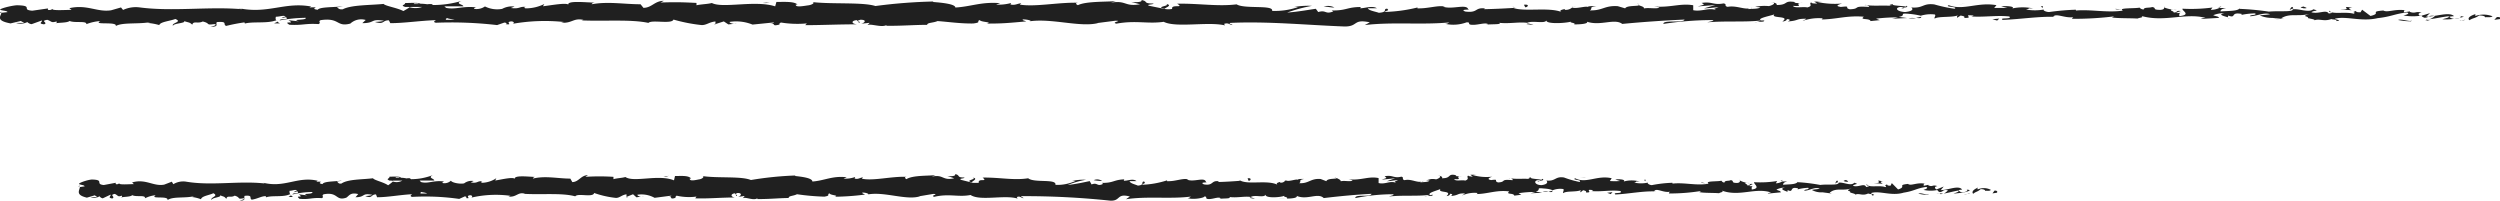
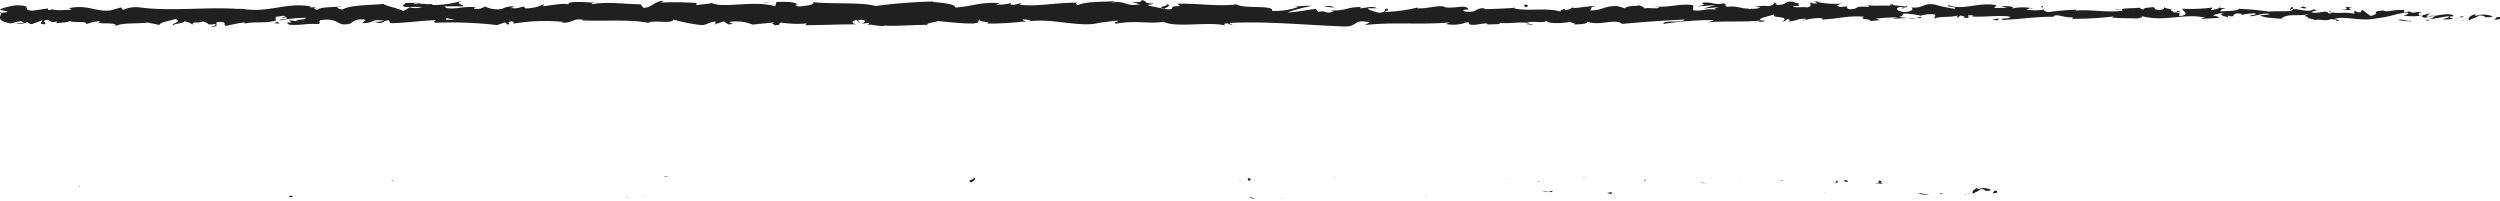
<svg xmlns="http://www.w3.org/2000/svg" id="Layer_1" data-name="Layer 1" viewBox="0 0 299 24">
  <path d="M299,2.28c.16-.08.07-.28-.37-.24l-.31.33Z" fill="#202020" />
  <path d="M296.11,1.67c-.51.16-1.1.44-.77.75.51-.32.63-.19,1.17-.57.44,0,.76.11.69.23.15-.08.67.07.91-.13a3,3,0,0,0-2-.06C295.92,1.82,296.07,1.73,296.11,1.67Z" fill="#202020" />
  <path d="M253.71,1.15l.27,0Z" fill="#202020" />
  <path d="M227.44,1c.2,0,.28,0,.29-.07C227.55.92,227.4.94,227.44,1Z" fill="#202020" />
  <path d="M223,.61l.27,0A.43.43,0,0,0,223,.61Z" fill="#202020" />
  <path d="M253.71,1.15l-.7-.1C253,1.16,253.37,1.13,253.71,1.15Z" fill="#202020" />
  <path d="M290.26,2.47a1.77,1.77,0,0,0,.38-.09l-.35,0Z" fill="#202020" />
  <path d="M265.29.89h.21a.86.86,0,0,0,.18-.14Z" fill="#202020" />
  <path d="M274.18.83c-.2,0-.27.27-.35.4a.72.72,0,0,1,.44-.2A.33.33,0,0,0,274.18.83Z" fill="#202020" />
  <path d="M288.27,1.33l.25,0Z" fill="#202020" />
  <path d="M258.93.82a.39.39,0,0,0-.08-.1S258.88.79,258.93.82Z" fill="#202020" />
  <path d="M10.34,2.94s0,0,0,0S10.28,2.94,10.34,2.94Z" fill="#202020" />
  <path d="M0,1.55l.14,0a.47.47,0,0,0,0-.16Z" fill="#202020" />
  <path d="M214.75.25h0C215,.22,214.88.23,214.75.25Z" fill="#202020" />
  <path d="M139.39.45c.85.26-1.39.33-.11.61C139.17,1,140.45.62,139.39.45Z" fill="#202020" />
  <path d="M290,2.43h0Z" fill="#202020" />
  <path d="M139.28,1.06h0l.14,0Z" fill="#202020" />
  <path d="M195.83.42a.69.69,0,0,0,.19.12S196,.48,195.83.42Z" fill="#202020" />
  <path d="M209.92.82l-.35,0Z" fill="#202020" />
  <path d="M188.52.81a1.44,1.44,0,0,0-.52,0l.08,0A.87.87,0,0,1,188.52.81Z" fill="#202020" />
  <path d="M180.9.81a.59.59,0,0,0,.14.06h.24Z" fill="#202020" />
  <path d="M33.49,2.8a1.19,1.19,0,0,1-.36-.25C33.25,2.75,32.13,2.82,33.49,2.8Z" fill="#202020" />
  <path d="M290.26,2.31a.28.28,0,0,1-.23.12h.26S290.31,2.34,290.26,2.31Z" fill="#202020" />
  <path d="M188.21,3,187,3C187.33,3,187.77,3,188.21,3Z" fill="#202020" />
  <path d="M88.11,2.76l-.27,0A.73.73,0,0,0,88.11,2.76Z" fill="#202020" />
  <path d="M183.41,3a2.38,2.38,0,0,0-.68-.19.52.52,0,0,0-.15.07Z" fill="#202020" />
  <path d="M33.13,2.55Z" fill="#202020" />
  <path d="M25.16,3.21c1.16,0,.54-.36.79-.57,1.37-.1.64.27,1.1.46a21.17,21.17,0,0,1,2.16-.42c.05.06.17.08,0,.16.91-.3,2.7,0,3.75-.39a.35.35,0,0,1,.14.1A.54.54,0,0,1,33,2c.52,0,1-.23,1.15,0-.31,0-.34.09-.49.16l.54-.1c.49.35-.74.12-.74.38a17.54,17.54,0,0,1,3.1-.31c.17.34-1.89.12-.81.42l-1.26-.13c1,.54-.76,0,.12.54,1.65.09,1.85-.18,3.49-.08.37-.19-.12-.28.25-.47,2.33-.34,1.84.86,3.55.41a1.92,1.92,0,0,1,1.84-.43l-.41.38c1.59,0,.91-.55,2.58-.29-.3.15-1.26.12-1,.17,1.09.3.77-.22,1.6-.22l.17.34c1.7,0,3.57-.3,5.45-.36-.1.1-.42.21,0,.31A47.2,47.2,0,0,1,59.45,3l.87-.3c.21,0,.38.13.16.19.89.11.05-.18.48-.3s.67.17.34.26a22.16,22.16,0,0,1,6.15-.22l-.33.08c1.29.12,1.46-.6,2.66-.33l-.23.06c2.8.12,5.9-.15,8,.3.41-.42,2.78.19,3-.4A19.39,19.39,0,0,0,83.93,3c.6,0,.9-.37,1.64-.43l0,.31,1-.32.54.36.7-.07c-.28,0-.59-.14-.55-.23A5.16,5.16,0,0,1,90,2.94l2.58-.26c-.06.12-.49.17-.83.25,1.38-.32.25.32,1.51,0-.17-.07.09-.18.12-.24a12.19,12.19,0,0,0,3.12.11l-.2.21c1.91,0,4-.1,6.18-.1-.77-.1-.6-.47,0-.5l.26.32c.4-.2-.66-.12.17-.37.8,0,.54.37.08.48l1-.11c0,.09-.17.15-.23.27.4-.2,1.68.33,2.26,0l0,.09c2.15,0,3.12-.11,4.87-.12,0-.28.72-.22,1.24-.45,1.28.09,2.71.31,4.26.29,1.08-.14.31-.24.8-.41.08.26,1.63.23.83.42,1.85,0,2.37-.05,4.72-.26-.26-.11-.54-.15-.39-.24.42,0,1,.11.91.23l-.12,0c2.64-.39,6.09.75,8.19.21l-.12,0,2.18-.28c1,0-.6.19.14.35,2.35-.43,3.71.06,5.65-.22,1.5.75,5.31-.06,7.33.43l-.11-.18c.52-.18.63.1,1,.14-.05-.14-.56-.16-.24-.26,4.43-.21,9.14.26,13.67.43,1.66,0,.94-.93,3-.5l-.6.33c3.35-.4,6.85,0,10.13-.32-.2.07-.2.17-.52.17a4.57,4.57,0,0,0,2.57-.18c.51,0,.12.17.43.27.7.15,1.75-.3,2.12-.06.06,0-.2.07-.33.09.46-.11,2.11,0,1.68-.24,1.23.13,2.35-.13,3.34,0,.63-.31,2.1.15,2.3-.29-.08.45,2.16.36,2.94.15-.26.14.68.14.37.33.89,0,1.7-.09,1.55-.32,1.63.54,3.29-.44,4.21.26,2.63-.25,5.07-.41,7.45-.52-.09.45-2.63,0-2.52.52a39,39,0,0,1,5.78-.46c.58.06-.33.19-.53.27,2.25-.19,4.35,0,6.35-.21,0,.05-.22.09-.42.13.39,0,.91.06.87-.14l-.38,0c-.63-.29,1.56-.62,1.63-.77-.67.58,2,.14.92.89.25,0,.58-.14.52-.28.39,0,.51.12.12.28,1.41-.11.91-.33,2.19-.33,0,.1-.27.14-.4.26a5.74,5.74,0,0,1,2.38-.31c-.06.06.06.14-.26.14,1.86,0,3.17-.51,5.2-.33-.6.43.7.14.8.52l1.1-.11-.44-.18a20.67,20.67,0,0,1,2.63-.15l-.71.16,1.8-.08-1-.14c1-.19-.1-.47,1.17-.37a10.34,10.34,0,0,1,1.46.23h0a4.09,4.09,0,0,1,1.67-.15c.19.12-.14.41,0,.49.46-.31,2.24-.09,2.84-.42-.2.08-.21.28-.15.32l.4-.26c.44.08.51.12.43.28,1.34.05-.42-.47,1.17-.27-.13,0-.07.06-.33.1,1.6.1,3.08-.16,4.55,0,.43.38-1.28.09-.79.41,2.11-.07,4.37-.45,6.42-.36l-.38,0c.28-.53,1.52.26,2.55,0-.25,0-.33.29-.26.23a39.49,39.49,0,0,0,5-.29l-.26.13c.82.12,2.17.07,3.06.13.27-.13.78-.11.47-.31,2.74.78,5.24-.41,7.67.23-.29,0-.69.12-.46.12l2.08-.12c-.17-.23-.28-.14-.71-.32a3.47,3.47,0,0,1,1.36-.25c-.93.16,0,.38.41.5-.06-.07.07-.14,0-.22,1.08.41.18-.46,1.66-.18l-.08.12a8.29,8.29,0,0,1,1.67-.19c.24.27-.59.12-.63.34.84,0,1.65-.5,2.41-.24-.35.08-.87.08-1.22.15a3.6,3.6,0,0,0,1.54.29h-.06l1.42.14-.36-.08c1.05-.7,2.13-.13,3.55-.59-1.38.44-.23.25-.33.56.36.08.91.17.75.26.67-.24,1.12.19,2.06-.16,0,.09.72,0,.57.25.86-.08-.21-.17-.14-.29,1.34-.34,3.15.4,5.08-.06,1.66-.18,2-.51,3.51-.68.52.16-.42.36-.42.36a6.6,6.6,0,0,0,2.26,0c-.16.09,0,.16.25.27.63,0,.42-.35,1.26-.21a2.09,2.09,0,0,1-.64.39c.75-.09,1.49-.27,2.27-.36.2.17-.47.26-.74.37A7.46,7.46,0,0,0,294.69,2l-.56-.1c.32,0,.17.23-.07.28-.74.21-1.07-.09-1.12-.19l.56-.06c-.57-.57-2.22.09-3.33.06l.46-.42-1.14.35c-.24-.11-.41-.34.14-.41-.79-.2-.7.15-1.39-.08-.07,0,0,0,0-.07l-.78.12c.16-.08-.13-.29.35-.23-1.39-.24-2.25.31-2.78,0l.12,0c-1.94.14-.19.31-1.64.66l-1-.75-.19.31c-.2,0-.6,0-.52-.16-.75.21.13.13-.31.33-1-.28-2.65.13-2.87-.36-.34.24.92.18-.1.34-.3-.52-1.19.09-2.07-.15.27-.27,1.1-.12.22-.36-.53.45-1.71-.1-2.45,0,0,.37-1.61.16-2.86.28a33,33,0,0,0-3.5-.33l0-.07c-.23.37-1.42.3-2.29.38,0-.22.19-.31.66-.41h-.82a2.35,2.35,0,0,1-1,.22l.2-.28a19.35,19.35,0,0,1-3.59.14c-.08.26,1.11.72-.37.89,0-.14-.1-.38.28-.44a1.83,1.83,0,0,1-.71.06l.6-.23c-.64-.1-.34.19-.85.17,0-.2-.37-.14-.3-.3s.44.08.64,0a4.31,4.31,0,0,1-1.5-.31c.05.12,0,.27-.42.3-1.09,0-.37-.24-1-.34-.26.13-1,0-1,.29a.65.65,0,0,1-.5-.22c-.57.13-2.63,0-2,.35l.15,0h-.1c-1.84.3-3.83-.16-5.66,0v-.1a29.56,29.56,0,0,0-3.21.28c-.32,0-.76-.18-.63-.3a6.1,6.1,0,0,1-2.13,0c.84-.18-.29-.16.86-.13a6,6,0,0,0-2.5,0c.4-.26-.81-.32-1.33-.25l.76.19c-.58,0-1.09,0-1.6,0l.28-.33c-2.23-.41-4,.68-5.7,0-.59.23,1.2.16.68.43a17.86,17.86,0,0,1-2.41-.52c-1.4-.18-1.3.49-2.77.36.19.12.37.43-.73.55-1-.05-1.26-.5-.61-.6.25,0,.36,0,.35.07.33,0,.77-.09.36-.22L228,.8c-.51-.12-1.91-.11-1.58-.31-.78.12-.33.2.24.26-1.31-.17-2.05,0-3.4-.12.21.07.41.2.2.2-2-.14-.87.23-2.22.28-.76-.18.28-.43-1.07-.28-.83-.12-.18-.31.15-.41a9.84,9.84,0,0,1-3-.19l.65-.1a6.35,6.35,0,0,1-1,.06l.37.23c-.38,0-.71,0-.7-.14-.39.16.3.4-.48.61-.5-.12-1.54.13-1.72-.19,1.6.11-.17-.31,1.18-.36a4.44,4.44,0,0,1-1,0c-.06,0,0-.06.16-.08C213.22,0,214,.6,212.46.6c.2-.18-.37-.34-.62-.3.63,0,.3.29-.28.43a5.49,5.49,0,0,0-1.64.09l.61.06c-.21.18-.71.16-1.42.21-.06-.14.64-.09.39-.15-.79.31-1.78-.33-2.87-.12-.51-.12,0-.33-.5-.41-1.22.23-1.33-.25-2.62-.06.38.24.44.18-.47.42L205.16.6,203.8,1c.64,0,1.35-.15,1.74-.11-.65.19-.58.13-.28.33-.87-.36-1.73.21-2.75,0l0-.59c-1.52-.27-2.7.3-4.68.15l.64.1c-.27.24-1.22,0-1.86.13.06-.2-.34-.27-.62-.39,0,.15-1.44,0-1.62.38l-.88-.26c-1.6-.11-1.82.56-3.36.5.46-.22-.23-.36.79-.51-.51,0-1,0-1,.1-.3-.13-1.42.26-1.89.07a1.2,1.2,0,0,1-.86.28c-.06,0,0-.1,0-.1s-.9.14-.4.36c-1.57-.62-4.4,0-5.78-.49-1.12.07-2.46.13-3.48.15.07-.06,0-.1.2-.08-1.4-.19-.86.56-2.46.36-.81-.32.85-.17.34-.29-.22-.65-1.92.08-3-.29l.26,0c-.82-.22-2,.24-3.34.2,0,0,.07-.06,0-.1a18.33,18.33,0,0,1-3.94.53c.4-.25.59-.13.34-.39-.57,0,.17.41-1,.49-.37-.14-1.21-.26-1.32-.54l1.09,0c-.56-.35-1.41,0-2,0l.07-.15c-1.66,0-1.69.44-3.48.41l.19.12c-1,.39-.82-.22-1.8.07l-.29-.39c-.65.09-2.26.38-3.42.45A18.27,18.27,0,0,1,156.91.7a9.32,9.32,0,0,0-2.51.22,2.4,2.4,0,0,1,.84-.07,8.43,8.43,0,0,1-3.1.45c.23-.76-3.32-.19-4.24-.78-2.26.28-4.48-.12-7.11-.08.94.6-.76,0-.6.63a2.48,2.48,0,0,1-.9,0L137.43.69c-.44-.17.58-.13.53-.27-1.34,0-.56-.26-1.45-.42.18.22-.47.31-1.23.23l1.07.28c-1.87.33-1.61-.51-3.5-.19l.6-.19c-1,.11-3.58,0-4.53.49-.17-.07-.4-.24,0-.29-2.31-.07-5.15.53-6.95.22l.17-.15c-.43,0-.75.29-1.29.13,0-.06.17-.14,0-.15a5.61,5.61,0,0,1-1.72.17l.49-.17c-2.25-.19-3.46.41-5.36.52,0-.44-1.77-.59-2.65-.66l0-.06a63.05,63.05,0,0,0-6.91.54c-1.51-.48-5.12-.2-7.54-.47.37.08-.07.34-.5.39s-1.57.3-1.48-.1h.2c-.43-.4-1.6-.3-2.52-.31l-.15.53c-2.39-.77-6.27.28-7.57-.4C84.59.5,83.88.5,83.3.63l0-.28C81.73.27,80.93.24,79,.3l.4-.2c-1.12,0-1.41.82-2.44.84L76.61.51c-1.94,0-3.91-.36-5.84,0,0-.06.09-.18.41-.2C70.26.32,67.63,0,68,.62c0-.37-2,0-3.06.13l.16-.27A5,5,0,0,1,62.92,1c-.3,0-.26-.23.13-.15-1-.15-.76.26-1.95.11l.44-.18a2.5,2.5,0,0,0-1.48.28A3.26,3.26,0,0,1,58,.77a1.75,1.75,0,0,1-1.28.29c-.08-.1.13-.16.24-.18-1.68-.19-2.5.32-3.66.05,0-.1-.1-.14-.19-.17,1.33,0,2.41,0,2.31,0,0-.25-1.08-.3-.22-.65a11.88,11.88,0,0,1-3.4.49.38.38,0,0,1-.14-.09l.1,0a2.35,2.35,0,0,0-.66,0,6.64,6.64,0,0,0-.87-.07C50.11.27,49,.37,48.46.36c0,.28-.66.24,0,.47-.08,0,.1,0,.46,0a1.29,1.29,0,0,0,.23,0l0,0,1.34,0A2.41,2.41,0,0,1,49,.87c-.28.18-.58.36-.76.45C47.5.93,46.08.72,45.88.47,44.24.63,42,.58,41,1.11c-.47.06-.54-.15-.71-.24A3.8,3.8,0,0,0,41,.75c-.94.14-2.77.05-3,.42-1.17-.16.67-.34-1-.28l.22-.11c-3.19-.59-5.18.94-8.71.19.24,0,.36.06.41.13-4-.34-8.29.31-12.26-.22a3.61,3.61,0,0,0-1.94.31l-.25-.3-1.18.34c-1.67.26-2.89-.74-5-.25l.27.2c-.76,0-2.41.12-2.28-.12a.56.56,0,0,1-.55.11l0-.16-1.87.27C2.45,1.17,4.12.66,2,.63c-.79.06-2.24.46-1.94.56s.81.1.83.26l-.72.08C.05,2-.5,2.47,1.26,2.8l1.23-.29.4.23h-1a1.82,1.82,0,0,0,1.38-.1.87.87,0,0,0,.51.25L5,2.45c.14.18-.54.36.27.46.56-.2-.55-.4.39-.54.59.21.41.38,1.1.2.1.12,0,.2-.32.25C7,2.68,8,2.76,8.33,2.51c.61.27,2.07-.06,2,.38A5.55,5.55,0,0,1,12,2.52c-1,.53,2.11,0,1.84.6.76-.47,2.75-.21,4.1-.47a.75.75,0,0,1-.35.09A6.82,6.82,0,0,1,19.05,3c.1-.39,1.28-.48,1.92-.73.93.38-.56.46-.27.83-.05-.32,1.62-.32,1.3-.58.71.23.61.11,1,.43.12-.49.66-.08,1.25-.38,1,.24.27.46,1.4.31C26.17,3,25.16,3.21,25.16,3.21Zm26.93-.84h0l-.56,0Zm2.26,0h-1c-.08-.1,0-.2.23-.19C53.48,2.22,54,2.28,54.35,2.36ZM49.56.41c.36,0,.48,0,.53.08l-.62,0a.1.1,0,0,0,0,0A.5.5,0,0,1,49.56.41Z" fill="#202020" />
  <path d="M48.92.78l-.15,0L49,.87l.12-.09Z" fill="#202020" />
  <path d="M254,1.2H254l.1,0Z" fill="#202020" />
  <polygon points="85.59 2.9 85.59 2.83 85.39 2.89 85.59 2.9" fill="#202020" />
  <path d="M266.49,2.16a.38.38,0,0,0,.17.08A.43.43,0,0,0,266.49,2.16Z" fill="#202020" />
  <path d="M271.88,2.23l.76.1A6.14,6.14,0,0,0,271.88,2.23Z" fill="#202020" />
  <path d="M276,2.37a.49.49,0,0,0,.08-.12h0Z" fill="#202020" />
  <path d="M210.21,2.7h-.16C209.67,2.76,209.93,2.74,210.21,2.7Z" fill="#202020" />
  <path d="M229.79,2a6.39,6.39,0,0,1-.63.13C229.51,2.19,229.78,2.2,229.79,2Z" fill="#202020" />
  <path d="M188.34,3h0Z" fill="#202020" />
  <path d="M228.25,2.17a3.07,3.07,0,0,0,.91,0A4.61,4.61,0,0,0,228.25,2.17Z" fill="#202020" />
  <path d="M294,2.49l.2,0a.05.05,0,0,1,0,0Z" fill="#202020" />
  <path d="M294.18,2.46l.22,0C294.3,2.43,294.21,2.43,294.18,2.46Z" fill="#202020" />
  <path d="M294.86,2.36l-.46.07A.83.83,0,0,0,294.86,2.36Z" fill="#202020" />
  <path d="M288.47,2.36l-.06.11A.11.11,0,0,0,288.47,2.36Z" fill="#202020" />
  <path d="M286.81,2.39a7.7,7.7,0,0,0,1.55.16l.05-.08C288.15,2.62,287.19,2.22,286.81,2.39Z" fill="#202020" />
  <path d="M279.86,1.13l1.39.09c-.24-.11-.56-.26.08-.29C279.57.61,281.69,1.18,279.86,1.13Z" fill="#202020" />
  <path d="M275.53,1c.75,0,0-.16,0-.22C275.09.86,275,.88,275.53,1Z" fill="#202020" />
  <path d="M244.27,1l.08-.26C243.77.76,244.34.82,244.27,1Z" fill="#202020" />
  <polygon points="238.29 2.3 238.86 2.46 239.12 2.22 238.29 2.3" fill="#202020" />
  <polygon points="234.76 0.47 235.02 0.44 234.05 0.53 234.76 0.47" fill="#202020" />
  <path d="M182.26.57l.17.31C182.82.82,182.9.47,182.26.57Z" fill="#202020" />
  <path d="M159.59.89a1.77,1.77,0,0,0-1.28-.11C158.82.8,159.33.93,159.59.89Z" fill="#202020" />
  <polygon points="91.61 0.37 92.06 0.27 91.2 0.36 91.61 0.37" fill="#202020" />
  <path d="M238.82,23.05c.12-.09.05-.29-.28-.25l-.24.33Z" fill="#202020" />
  <path d="M236.58,22.43c-.39.16-.85.45-.59.75.39-.32.48-.19.9-.56.33,0,.58.1.52.22.12-.08.52.08.7-.13a1.79,1.79,0,0,0-1.56-.06C236.43,22.58,236.55,22.49,236.58,22.43Z" fill="#202020" />
  <path d="M204,21.92l.21,0A.46.46,0,0,0,204,21.92Z" fill="#202020" />
  <path d="M183.88,21.74c.15,0,.22,0,.23-.08C184,21.69,183.85,21.71,183.88,21.74Z" fill="#202020" />
  <path d="M180.44,21.37l.2,0A.29.29,0,0,0,180.44,21.37Z" fill="#202020" />
  <path d="M204,21.92l-.54-.11C203.46,21.92,203.78,21.89,204,21.92Z" fill="#202020" />
  <path d="M232.09,23.23a.82.82,0,0,0,.29-.09l-.27,0Z" fill="#202020" />
  <path d="M212.93,21.65h.16l.14-.14Z" fill="#202020" />
  <path d="M219.75,21.6c-.16,0-.21.27-.27.39a.47.47,0,0,1,.34-.19A.37.37,0,0,0,219.75,21.6Z" fill="#202020" />
  <path d="M230.56,22.09l.19,0Z" fill="#202020" />
  <path d="M208.05,21.59a.26.26,0,0,0-.07-.1A.15.15,0,0,0,208.05,21.59Z" fill="#202020" />
  <path d="M17.29,23.7s0,0,0-.05S17.24,23.7,17.29,23.7Z" fill="#202020" />
  <path d="M9.39,22.31l.1,0a.4.4,0,0,0,0-.15Z" fill="#202020" />
  <path d="M174.14,21h0C174.33,21,174.24,21,174.14,21Z" fill="#202020" />
  <path d="M116.31,21.22c.66.25-1.06.32-.08.6C116.14,21.71,117.13,21.38,116.31,21.22Z" fill="#202020" />
  <path d="M231.91,23.19h-.28A.78.78,0,0,0,231.91,23.19Z" fill="#202020" />
  <path d="M116.23,21.82h0l.11,0Z" fill="#202020" />
  <path d="M159.63,21.18a.33.33,0,0,0,.14.12S159.74,21.24,159.63,21.18Z" fill="#202020" />
  <path d="M170.44,21.58l-.27,0A1,1,0,0,0,170.44,21.58Z" fill="#202020" />
-   <path d="M154,21.58a.8.8,0,0,0-.39,0l.06,0A.4.4,0,0,1,154,21.58Z" fill="#202020" />
  <path d="M148.17,21.58l.11.05h.18Z" fill="#202020" />
  <path d="M35.05,23.56a.73.73,0,0,1-.27-.25C34.87,23.51,34,23.58,35.05,23.56Z" fill="#202020" />
  <path d="M232.09,23.07a.22.22,0,0,1-.18.12h.2S232.13,23.1,232.09,23.07Z" fill="#202020" />
  <path d="M153.78,23.79l-.93,0A8.62,8.62,0,0,0,153.78,23.79Z" fill="#202020" />
  <path d="M77,23.52l-.21,0A.36.36,0,0,0,77,23.52Z" fill="#202020" />
  <path d="M150.09,23.79a1.63,1.63,0,0,0-.52-.19.41.41,0,0,0-.11.07Z" fill="#202020" />
  <path d="M34.78,23.31Z" fill="#202020" />
-   <path d="M28.66,24c.89,0,.42-.36.61-.58,1.05-.1.48.28.84.46.66-.09,1.17-.43,1.66-.42,0,.06.13.08,0,.16.7-.29,2.07,0,2.88-.38a.26.26,0,0,1,.11.09.71.71,0,0,1-.13-.51c.4,0,.74-.23.89,0-.25,0-.27.09-.38.17l.42-.11c.37.35-.57.12-.57.38a10.3,10.3,0,0,1,2.37-.3c.13.34-1.45.11-.62.41l-1-.13c.73.54-.58,0,.09.54,1.26.1,1.41-.17,2.68-.08.28-.18-.1-.27.19-.46,1.79-.34,1.41.85,2.72.4.35-.23.48-.66,1.42-.43l-.32.38c1.22,0,.7-.55,2-.29-.23.15-1,.13-.78.17.83.31.59-.22,1.23-.22l.13.34c1.3,0,2.74-.29,4.18-.36-.08.1-.33.21,0,.32a28.57,28.57,0,0,1,5.64.24l.67-.3c.16,0,.29.14.12.19.69.12,0-.18.37-.3s.51.17.27.26a13,13,0,0,1,4.71-.22l-.25.09c1,.11,1.12-.61,2-.33l-.18,0c2.15.13,4.53-.14,6.17.3.31-.42,2.13.19,2.26-.4a11.33,11.33,0,0,0,2.61.59c.46,0,.69-.36,1.26-.43v.31l.78-.32.41.37.54-.08c-.22,0-.46-.14-.43-.23a3.24,3.24,0,0,1,2.06.37l2-.26c0,.13-.37.17-.63.25,1.05-.32.19.32,1.16,0-.13-.07.07-.19.09-.25a6.69,6.69,0,0,0,2.39.11l-.15.21c1.46.06,3.09-.1,4.74-.1-.59-.1-.46-.46,0-.5l.19.33c.31-.21-.51-.13.13-.37.62,0,.42.37.06.47l.75-.11c.05.1-.13.15-.17.27.3-.2,1.29.33,1.73,0l0,.1c1.65,0,2.4-.11,3.74-.13,0-.28.55-.22,1-.45a28,28,0,0,0,3.27.29c.83-.14.24-.24.62-.4.06.25,1.24.23.63.41a30.67,30.67,0,0,0,3.62-.26c-.19-.1-.41-.15-.3-.24.33,0,.74.11.7.23l-.09,0c2-.38,4.67.75,6.28.21l-.09,0,1.67-.28c.77.05-.46.19.11.35,1.81-.42,2.85.07,4.34-.22,1.14.76,4.07-.05,5.62.43l-.09-.18c.41-.17.49.1.79.14,0-.13-.44-.16-.19-.25A97.65,97.65,0,0,1,132.8,24c1.27.05.72-.92,2.33-.5l-.46.33c2.57-.39,5.26,0,7.77-.32-.15.08-.15.18-.4.17.54.24,2,0,2-.18.39,0,.09.18.33.28.53.14,1.34-.31,1.62-.07.05,0-.15.08-.25.1.35-.12,1.62,0,1.29-.25.94.13,1.81-.12,2.56,0,.49-.31,1.62.15,1.77-.29-.07.45,1.66.37,2.25.15-.2.14.52.14.29.33.68,0,1.3-.09,1.19-.32,1.25.54,2.52-.43,3.23.26,2-.24,3.89-.41,5.71-.51-.06.45-2,0-1.93.51a23.14,23.14,0,0,1,4.43-.46c.45.06-.25.2-.4.27,1.73-.18,3.34,0,4.87-.2,0,0-.17.09-.32.12.3,0,.7.07.67-.14l-.3.06c-.48-.3,1.2-.62,1.26-.78-.52.59,1.51.15.7.89.2,0,.45-.14.4-.27.3,0,.39.12.09.27,1.09-.11.7-.33,1.68-.32,0,.1-.2.13-.3.25a3.5,3.5,0,0,1,1.83-.3c-.05.06,0,.14-.21.13,1.43,0,2.43-.51,4-.32-.46.43.53.14.61.51l.84-.11-.33-.18a12.11,12.11,0,0,1,2-.15l-.55.16,1.38-.07-.78-.14c.74-.2-.08-.48.9-.37-.2,0,.73,0,1.12.22h0a2.42,2.42,0,0,1,1.28-.15c.14.12-.11.41,0,.49.36-.31,1.72-.08,2.18-.41-.15.07-.16.27-.11.31l.3-.25c.34.08.39.12.34.27,1,.05-.33-.47.89-.27-.1,0-.05.06-.25.1,1.22.11,2.36-.16,3.49,0,.33.38-1,.1-.61.41,1.62-.07,3.36-.45,4.93-.36l-.3,0c.22-.53,1.17.26,2,0-.2,0-.26.3-.21.24a23.6,23.6,0,0,0,3.83-.3l-.21.14c.64.12,1.67.07,2.36.13.2-.14.59-.12.35-.31,2.11.77,4-.42,5.89.23-.22,0-.53.12-.35.12L213,23c-.12-.23-.21-.14-.54-.32a2.13,2.13,0,0,1,1-.24c-.71.15,0,.37.32.5,0-.07.05-.15,0-.22.83.41.14-.47,1.27-.19l-.06.12a6,6,0,0,1,1.28-.19c.19.27-.45.13-.48.35.64,0,1.27-.51,1.85-.24-.27.07-.67.07-.94.15A2.29,2.29,0,0,0,218,23h0l1.09.15-.27-.09c.8-.7,1.64-.13,2.72-.58-1.05.43-.17.25-.25.55.28.08.7.18.58.26.51-.24.85.2,1.58-.16,0,.1.55,0,.43.25.67-.07-.16-.17-.1-.29,1-.33,2.42.4,3.9-.05,1.27-.19,1.51-.52,2.69-.68.4.15-.33.35-.33.35a3.93,3.93,0,0,0,1.74,0c-.12.08,0,.15.19.26.49,0,.33-.35,1-.21a1.47,1.47,0,0,1-.49.39c.58-.09,1.14-.27,1.74-.36.16.17-.36.26-.57.37.67-.07,1.73-.15,1.94-.42l-.43-.1c.24,0,.12.24-.06.28-.57.22-.82-.09-.85-.19l.42-.06c-.43-.57-1.7.09-2.55.06l.35-.42-.87.35c-.19-.11-.32-.34.11-.4-.62-.21-.55.14-1.07-.09-.06,0,0-.05,0-.07l-.6.13c.12-.09-.1-.3.27-.24-1.07-.24-1.73.31-2.13,0l.09,0c-1.49.14-.14.31-1.26.67l-.75-.76-.15.31c-.15,0-.45,0-.4-.16-.57.21.1.14-.23.33-.74-.27-2,.13-2.2-.35-.27.23.7.18-.09.34-.22-.53-.91.09-1.58-.15.2-.27.84-.13.17-.37-.41.46-1.31-.1-1.88,0,0,.36-1.24.15-2.2.27a21.34,21.34,0,0,0-2.68-.33l0-.06c-.18.36-1.09.3-1.76.37,0-.22.15-.31.51-.4h-.63a1.32,1.32,0,0,1-.75.22l.16-.27a12.6,12.6,0,0,1-2.76.14c-.06.25.86.71-.28.88,0-.14-.08-.38.21-.43a1.09,1.09,0,0,1-.54,0l.45-.23c-.48-.1-.25.19-.64.17,0-.19-.29-.14-.23-.29s.34.08.49,0a2.63,2.63,0,0,1-1.15-.3c0,.11,0,.26-.33.29-.83,0-.28-.24-.77-.34-.2.14-.73,0-.75.29-.24,0-.29-.14-.38-.22-.43.13-2,0-1.53.35l.11,0-.07,0h0c-1.42.29-2.94-.17-4.35,0v-.1a14.93,14.93,0,0,0-2.46.28c-.25,0-.59-.18-.48-.3a3.83,3.83,0,0,1-1.64,0c.64-.17-.22-.15.66-.13a3.59,3.59,0,0,0-1.92,0c.31-.25-.62-.32-1-.24l.58.18a8.37,8.37,0,0,1-1.23,0l.22-.33c-1.71-.41-3.08.69-4.37,0-.46.23.92.16.52.44a11.76,11.76,0,0,1-1.85-.53c-1.07-.18-1,.49-2.12.36.14.12.27.44-.57.55-.78,0-1-.5-.46-.59.18,0,.27,0,.27.06.25,0,.58-.09.27-.22l-.1.12c-.39-.12-1.47-.11-1.22-.3-.59.11-.25.19.19.25-1-.17-1.57,0-2.61-.12.17.07.32.21.15.21-1.51-.15-.66.22-1.69.27-.59-.18.21-.43-.83-.28-.63-.12-.13-.31.12-.41a5.88,5.88,0,0,1-2.31-.19l.5-.1a3.73,3.73,0,0,1-.79.06l.29.24c-.3-.05-.54-.05-.54-.15-.3.16.23.4-.37.61-.38-.12-1.18.13-1.32-.18,1.23.1-.13-.32.91-.37a2.06,2.06,0,0,1-.74,0s0-.06.12-.08c-1.17-.28-.54.36-1.75.35.15-.18-.28-.34-.48-.3.49,0,.23.3-.22.43-.78-.14-.84.11-1.25.09l.46.06c-.15.18-.54.16-1.09.21,0-.13.5-.09.3-.15-.6.31-1.36-.32-2.2-.11-.39-.12,0-.34-.38-.42-.94.23-1-.24-2-.05.29.24.34.18-.36.41l1.63-.17-1,.35c.49,0,1-.15,1.33-.11-.49.19-.44.14-.21.33-.67-.35-1.33.21-2.11,0l0-.59c-1.17-.26-2.08.3-3.59.15l.48.11c-.2.23-.93,0-1.42.12,0-.19-.27-.26-.48-.39,0,.15-1.11,0-1.24.38l-.68-.26c-1.22-.1-1.4.57-2.57.5.35-.22-.19-.36.6-.51-.39,0-.74,0-.75.1-.23-.12-1.09.27-1.45.08-.17.08-.22.29-.66.27-.05,0,0-.09,0-.09s-.69.13-.3.35c-1.22-.62-3.39,0-4.44-.49-.86.07-1.89.13-2.67.15,0-.06,0-.1.15-.08-1.08-.18-.66.57-1.88.36-.63-.32.64-.17.25-.29-.16-.65-1.47.09-2.29-.29l.2,0c-.63-.22-1.54.25-2.56.2,0,0,0-.06,0-.1a11,11,0,0,1-3,.53c.31-.25.45-.13.26-.39-.44,0,.13.42-.75.49-.29-.14-.93-.26-1-.54h.83c-.43-.36-1.08,0-1.52-.05l.06-.16c-1.28.05-1.3.45-2.67.42l.14.12c-.75.38-.63-.22-1.38.07l-.22-.4c-.5.1-1.74.38-2.63.46a10.78,10.78,0,0,1,2.19-.62,5.86,5.86,0,0,0-1.93.22,1.61,1.61,0,0,1,.65-.07,5.25,5.25,0,0,1-2.38.46c.18-.77-2.55-.2-3.26-.79-1.73.28-3.43-.12-5.45-.08.72.6-.59,0-.46.63-.47,0-.65,0-.69,0l-1.43-.36c-.33-.18.45-.14.41-.28-1,0-.43-.25-1.12-.42.14.22-.35.32-.94.23l.83.28c-1.44.33-1.25-.51-2.69-.19l.45-.19c-.74.11-2.74,0-3.47.49-.13-.07-.3-.24,0-.28-1.77-.08-4,.52-5.33.22l.13-.15c-.33,0-.57.28-1,.13,0-.06.14-.15,0-.16a3.37,3.37,0,0,1-1.32.17l.38-.16c-1.73-.2-2.66.41-4.11.51,0-.44-1.36-.58-2.05-.66l0-.06a40.45,40.45,0,0,0-5.3.54c-1.16-.48-3.93-.2-5.79-.47.28.08-.05.34-.38.39s-1.21.3-1.14-.1h.16c-.33-.4-1.23-.29-1.93-.3l-.12.52c-1.84-.76-4.81.29-5.81-.4-.45.13-1,.13-1.43.26l0-.28a26.16,26.16,0,0,0-3.36,0l.31-.2c-.85,0-1.08.81-1.87.83l-.24-.42c-1.49,0-3-.37-4.48,0a.31.31,0,0,1,.31-.2c-.7,0-2.72-.28-2.46.3,0-.38-1.54,0-2.35.13l.13-.28a3.21,3.21,0,0,1-1.66.55c-.22,0-.19-.22.11-.15-.76-.15-.59.26-1.5.11l.34-.17a1.48,1.48,0,0,0-1.14.28c-.48.11-1.46-.07-1.58-.32a1.13,1.13,0,0,1-1,.28c-.06-.09.11-.15.19-.18-1.29-.19-1.92.32-2.81.05a.22.22,0,0,0-.15-.17c1,0,1.85,0,1.78,0,0-.25-.83-.3-.17-.65a7.21,7.21,0,0,1-2.61.49.31.31,0,0,1-.11-.09l.08,0a1.24,1.24,0,0,0-.51,0,3.14,3.14,0,0,0-.67-.08c-.09-.21-.95-.12-1.36-.13,0,.28-.51.24,0,.47-.07,0,.08,0,.35,0l.18,0,0,0,1,0a1.39,1.39,0,0,1-1.13.11,6,6,0,0,1-.57.45c-.57-.39-1.66-.6-1.81-.84-1.26.16-3,.1-3.77.63-.36.07-.41-.15-.54-.23.2-.06.45-.05.56-.13-.71.14-2.12.06-2.29.43-.91-.17.5-.34-.74-.28l.17-.12c-2.44-.59-4,.95-6.68.19.18.05.28.07.32.13-3.09-.34-6.37.31-9.42-.22a2.29,2.29,0,0,0-1.49.31l-.18-.3-.91.35c-1.28.25-2.22-.74-3.84-.26l.21.2c-.58,0-1.85.12-1.75-.11a.37.37,0,0,1-.42.1l0-.15-1.43.27c-1.11-.12.17-.63-1.44-.66-.61.06-1.72.46-1.49.56s.62.1.64.26l-.56.08c-.09.47-.52.95.83,1.27l.95-.28.3.22-.79,0a1.12,1.12,0,0,0,1.05-.11.61.61,0,0,0,.39.25l.93-.44c.11.18-.42.36.21.46.43-.21-.42-.41.3-.55.45.21.32.39.84.21.08.12,0,.19-.24.25.47-.15,1.24-.07,1.49-.31.47.26,1.59-.07,1.54.37a3.28,3.28,0,0,1,1.26-.36c-.79.52,1.62,0,1.41.59.59-.47,2.11-.21,3.15-.47a.39.39,0,0,1-.26.09,4.47,4.47,0,0,1,1.12.27c.08-.39,1-.48,1.48-.72.71.38-.44.46-.21.82,0-.32,1.24-.32,1-.58.55.23.48.11.76.44.09-.49.51-.09,1-.39.79.24.2.46,1.07.31C29.43,23.8,28.66,24,28.66,24Zm20.66-.85H48.9Zm1.74,0c-.21,0-.48,0-.75,0-.06-.09,0-.19.18-.19C50.39,23,50.8,23,51.06,23.13Zm-3.67-1.95c.27,0,.36,0,.4.07l-.48,0,0,0A.22.22,0,0,1,47.39,21.18Z" fill="#202020" />
  <path d="M46.89,21.55l-.11,0,.16.06.1-.09Z" fill="#202020" />
  <path d="M204.29,22h0l.08,0Z" fill="#202020" />
  <polygon points="75.03 23.66 75.03 23.59 74.88 23.65 75.03 23.66" fill="#202020" />
  <path d="M213.85,22.93A.24.24,0,0,0,214,23S213.92,23,213.85,22.93Z" fill="#202020" />
  <path d="M218,23l.58.1A5.06,5.06,0,0,0,218,23Z" fill="#202020" />
  <path d="M221.16,23.13a.33.33,0,0,0,.06-.12h0Z" fill="#202020" />
  <path d="M170.66,23.46h-.12C170.25,23.53,170.44,23.51,170.66,23.46Z" fill="#202020" />
  <path d="M185.69,22.8l-.49.14C185.47,23,185.68,23,185.69,22.8Z" fill="#202020" />
  <path d="M153.88,23.8h0Z" fill="#202020" />
  <path d="M184.5,22.93a1.66,1.66,0,0,0,.7,0A2.73,2.73,0,0,0,184.5,22.93Z" fill="#202020" />
  <path d="M234.92,23.26h.15s0,0,0-.05Z" fill="#202020" />
  <path d="M235.09,23.22l.17,0C235.18,23.19,235.12,23.19,235.09,23.22Z" fill="#202020" />
  <path d="M235.62,23.12l-.36.07C235.39,23.19,235.54,23.2,235.62,23.12Z" fill="#202020" />
  <path d="M230.72,23.13l-.05.1S230.71,23.18,230.72,23.13Z" fill="#202020" />
  <path d="M229.44,23.16a5,5,0,0,0,1.19.15l0-.08C230.47,23.38,229.73,23,229.44,23.16Z" fill="#202020" />
  <path d="M224.11,21.9l1.07.08c-.19-.11-.44-.26,0-.28C223.88,21.37,225.51,21.94,224.11,21.9Z" fill="#202020" />
  <path d="M220.79,21.74c.57,0,0-.16,0-.22C220.45,21.62,220.36,21.64,220.79,21.74Z" fill="#202020" />
  <path d="M196.8,21.74l0-.26C196.41,21.52,196.85,21.58,196.8,21.74Z" fill="#202020" />
  <polygon points="192.21 23.06 192.64 23.22 192.85 22.98 192.21 23.06" fill="#202020" />
  <polygon points="189.5 21.24 189.69 21.2 188.96 21.29 189.5 21.24" fill="#202020" />
  <path d="M149.21,21.33l.13.31C149.64,21.59,149.71,21.23,149.21,21.33Z" fill="#202020" />
-   <path d="M131.81,21.65a1,1,0,0,0-1-.1A8.21,8.21,0,0,0,131.81,21.65Z" fill="#202020" />
  <polygon points="79.65 21.14 80 21.03 79.34 21.12 79.65 21.14" fill="#202020" />
</svg>